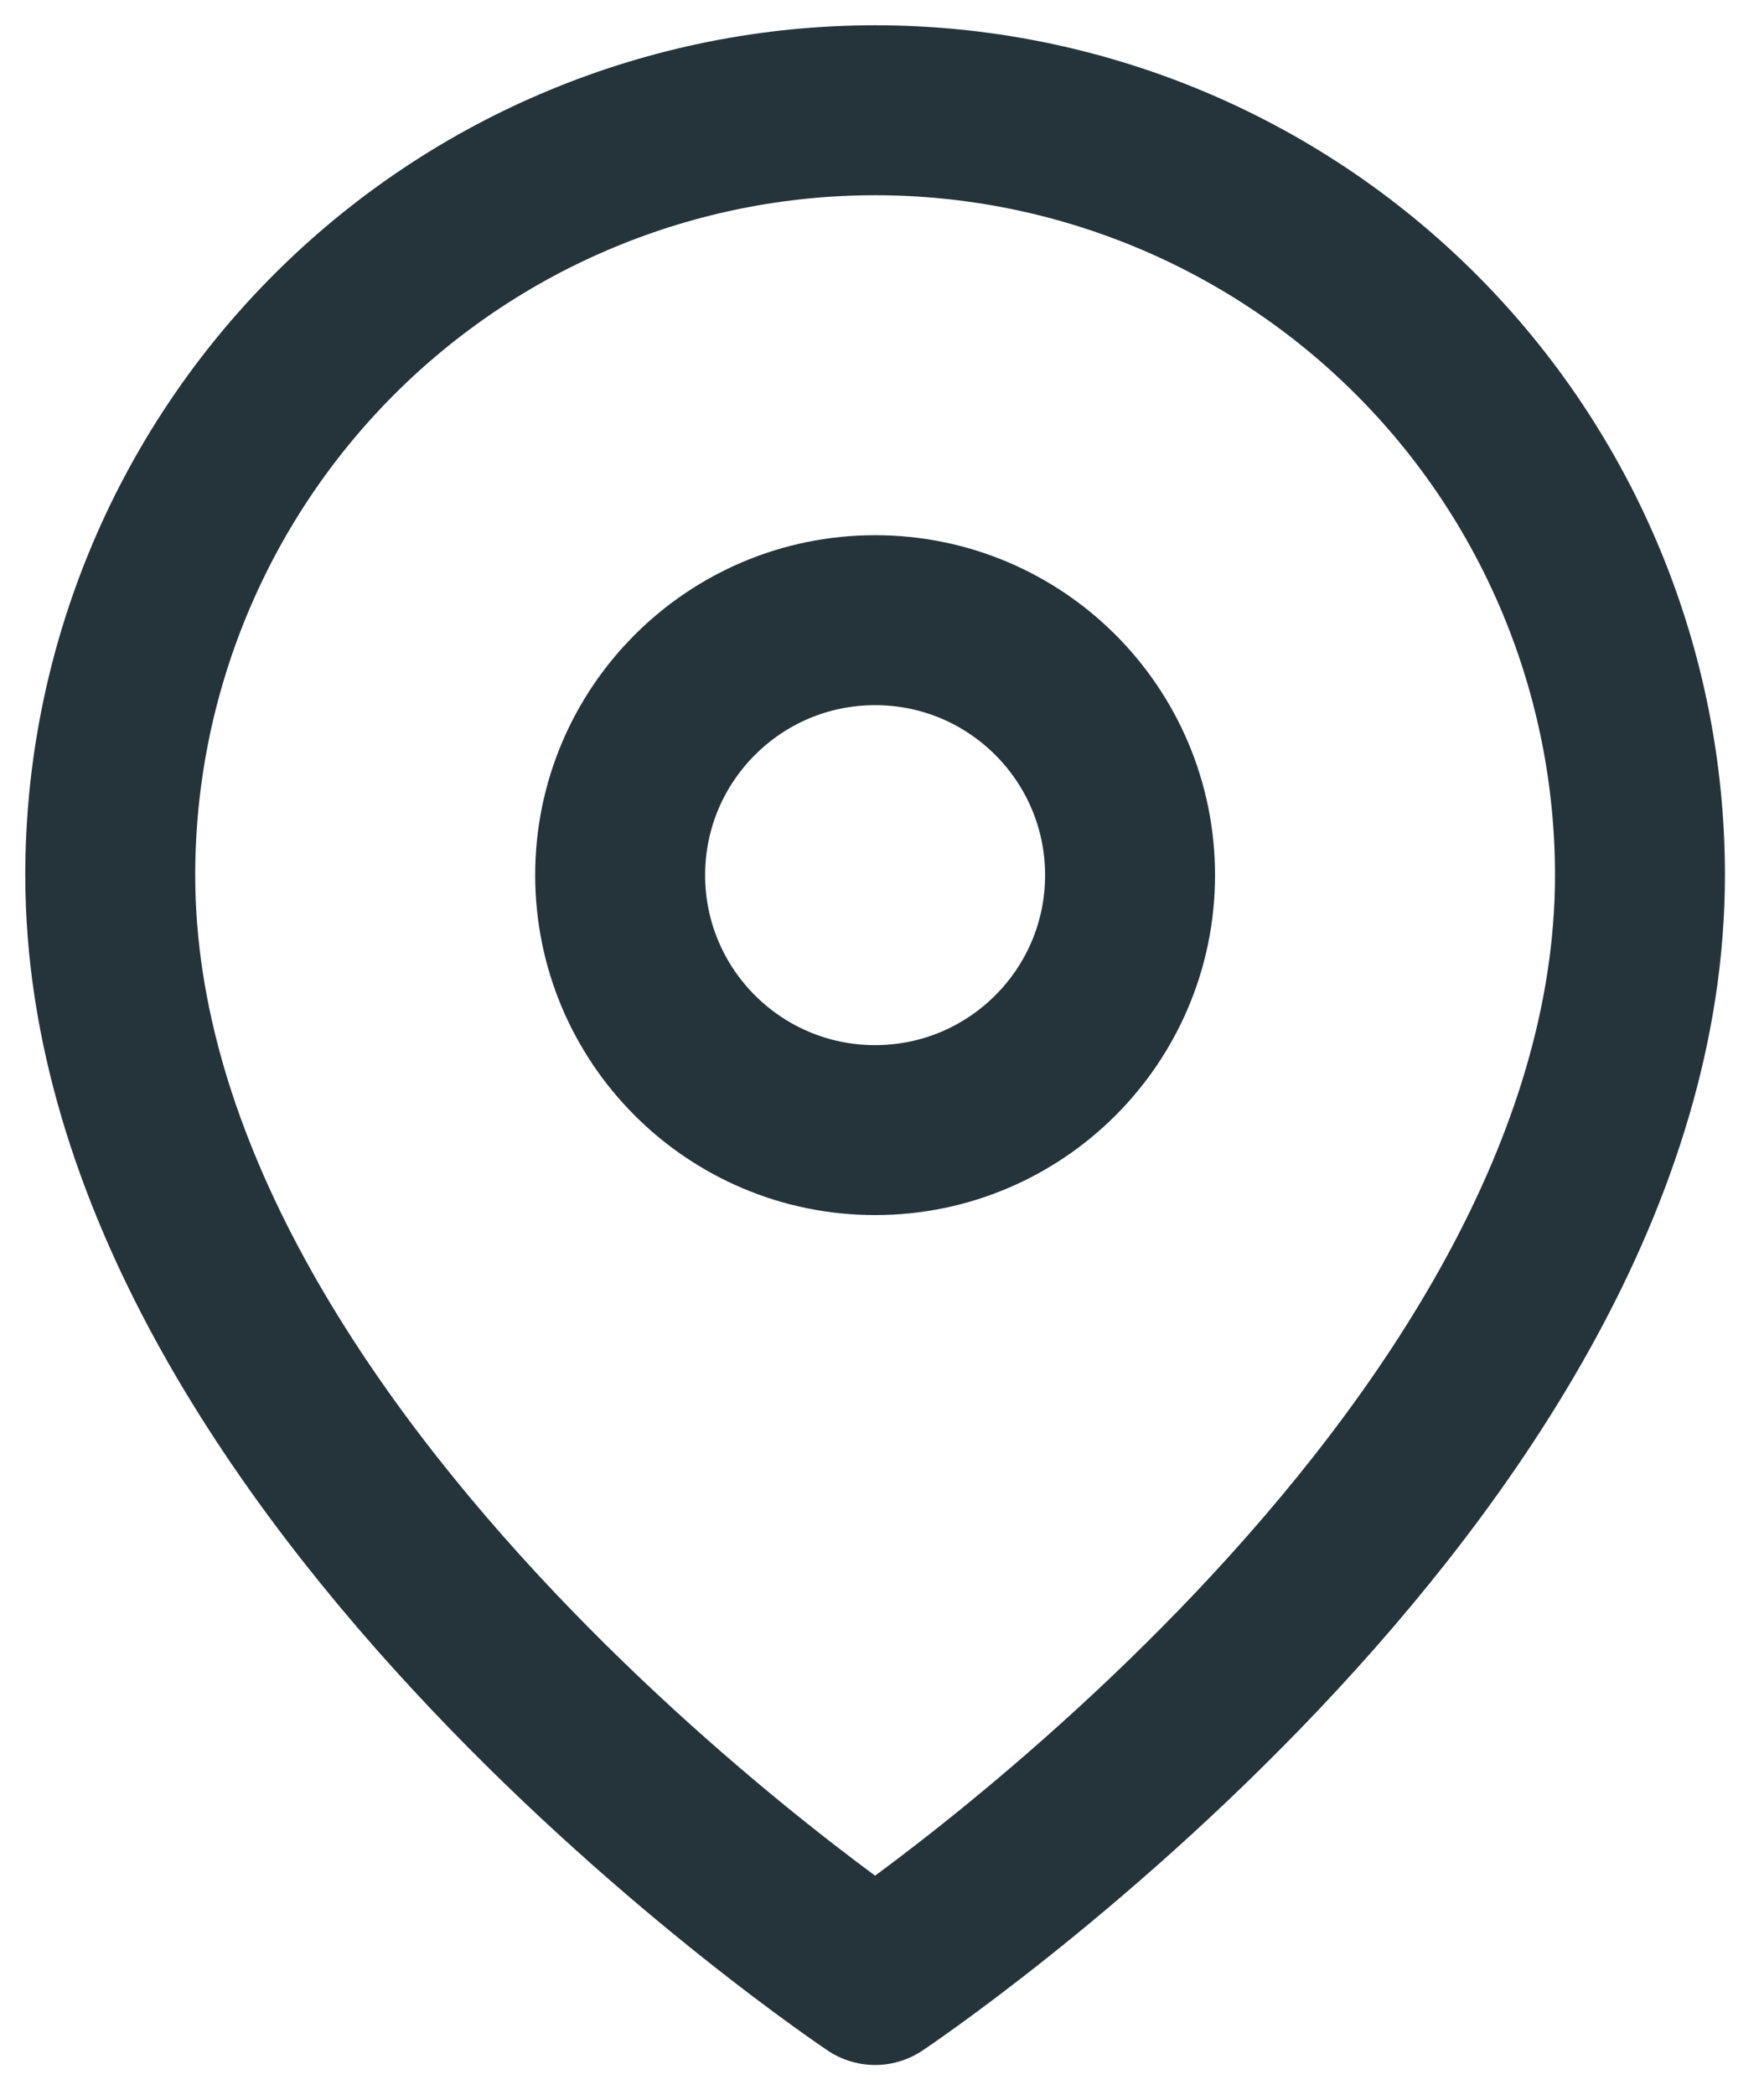
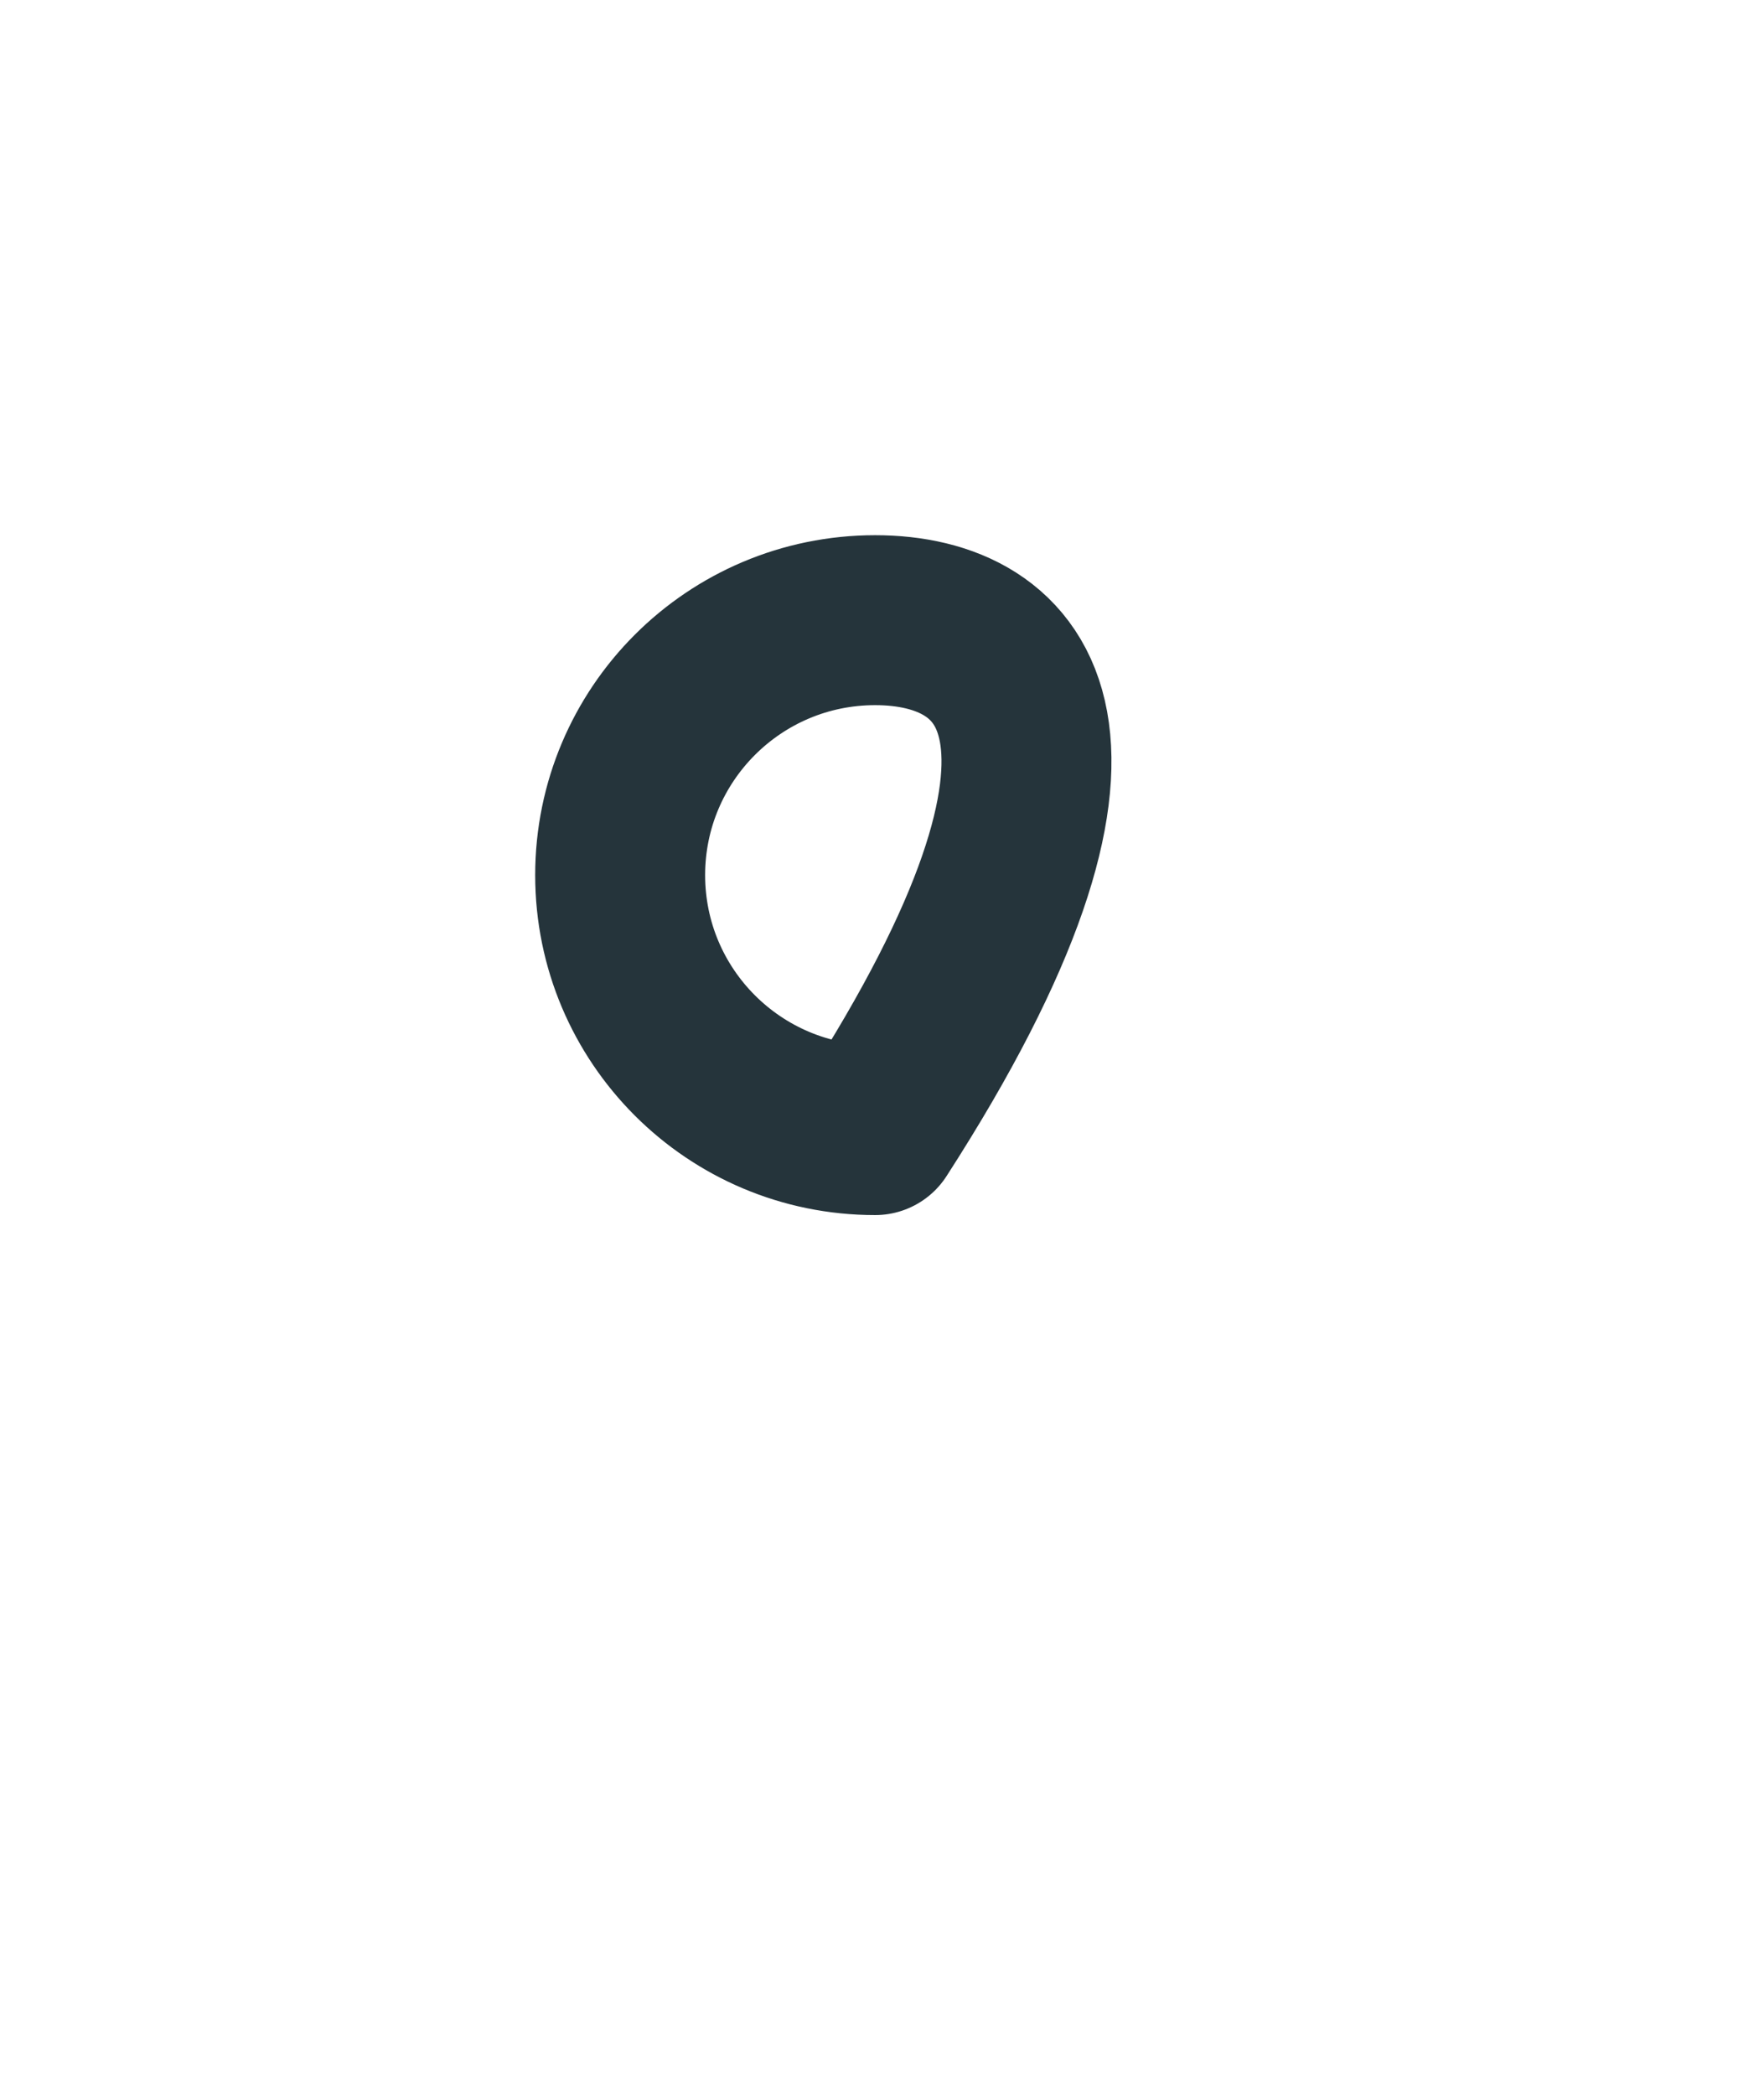
<svg xmlns="http://www.w3.org/2000/svg" width="32" height="38" viewBox="0 0 32 38" fill="none">
-   <path d="M29.75 15.875C29.75 26.667 15.875 35.917 15.875 35.917C15.875 35.917 2 26.667 2 15.875C2 12.195 3.462 8.666 6.064 6.064C8.666 3.462 12.195 2 15.875 2C19.555 2 23.084 3.462 25.686 6.064C28.288 8.666 29.75 12.195 29.75 15.875Z" stroke="#25343B" stroke-width="3.083" stroke-linecap="round" stroke-linejoin="round" />
-   <path d="M15.875 20.5C18.429 20.5 20.5 18.429 20.5 15.875C20.5 13.321 18.429 11.25 15.875 11.25C13.321 11.25 11.25 13.321 11.25 15.875C11.25 18.429 13.321 20.5 15.875 20.5Z" stroke="#25343B" stroke-width="3.083" stroke-linecap="round" stroke-linejoin="round" />
+   <path d="M15.875 20.5C20.5 13.321 18.429 11.25 15.875 11.25C13.321 11.25 11.25 13.321 11.25 15.875C11.25 18.429 13.321 20.5 15.875 20.5Z" stroke="#25343B" stroke-width="3.083" stroke-linecap="round" stroke-linejoin="round" />
</svg>